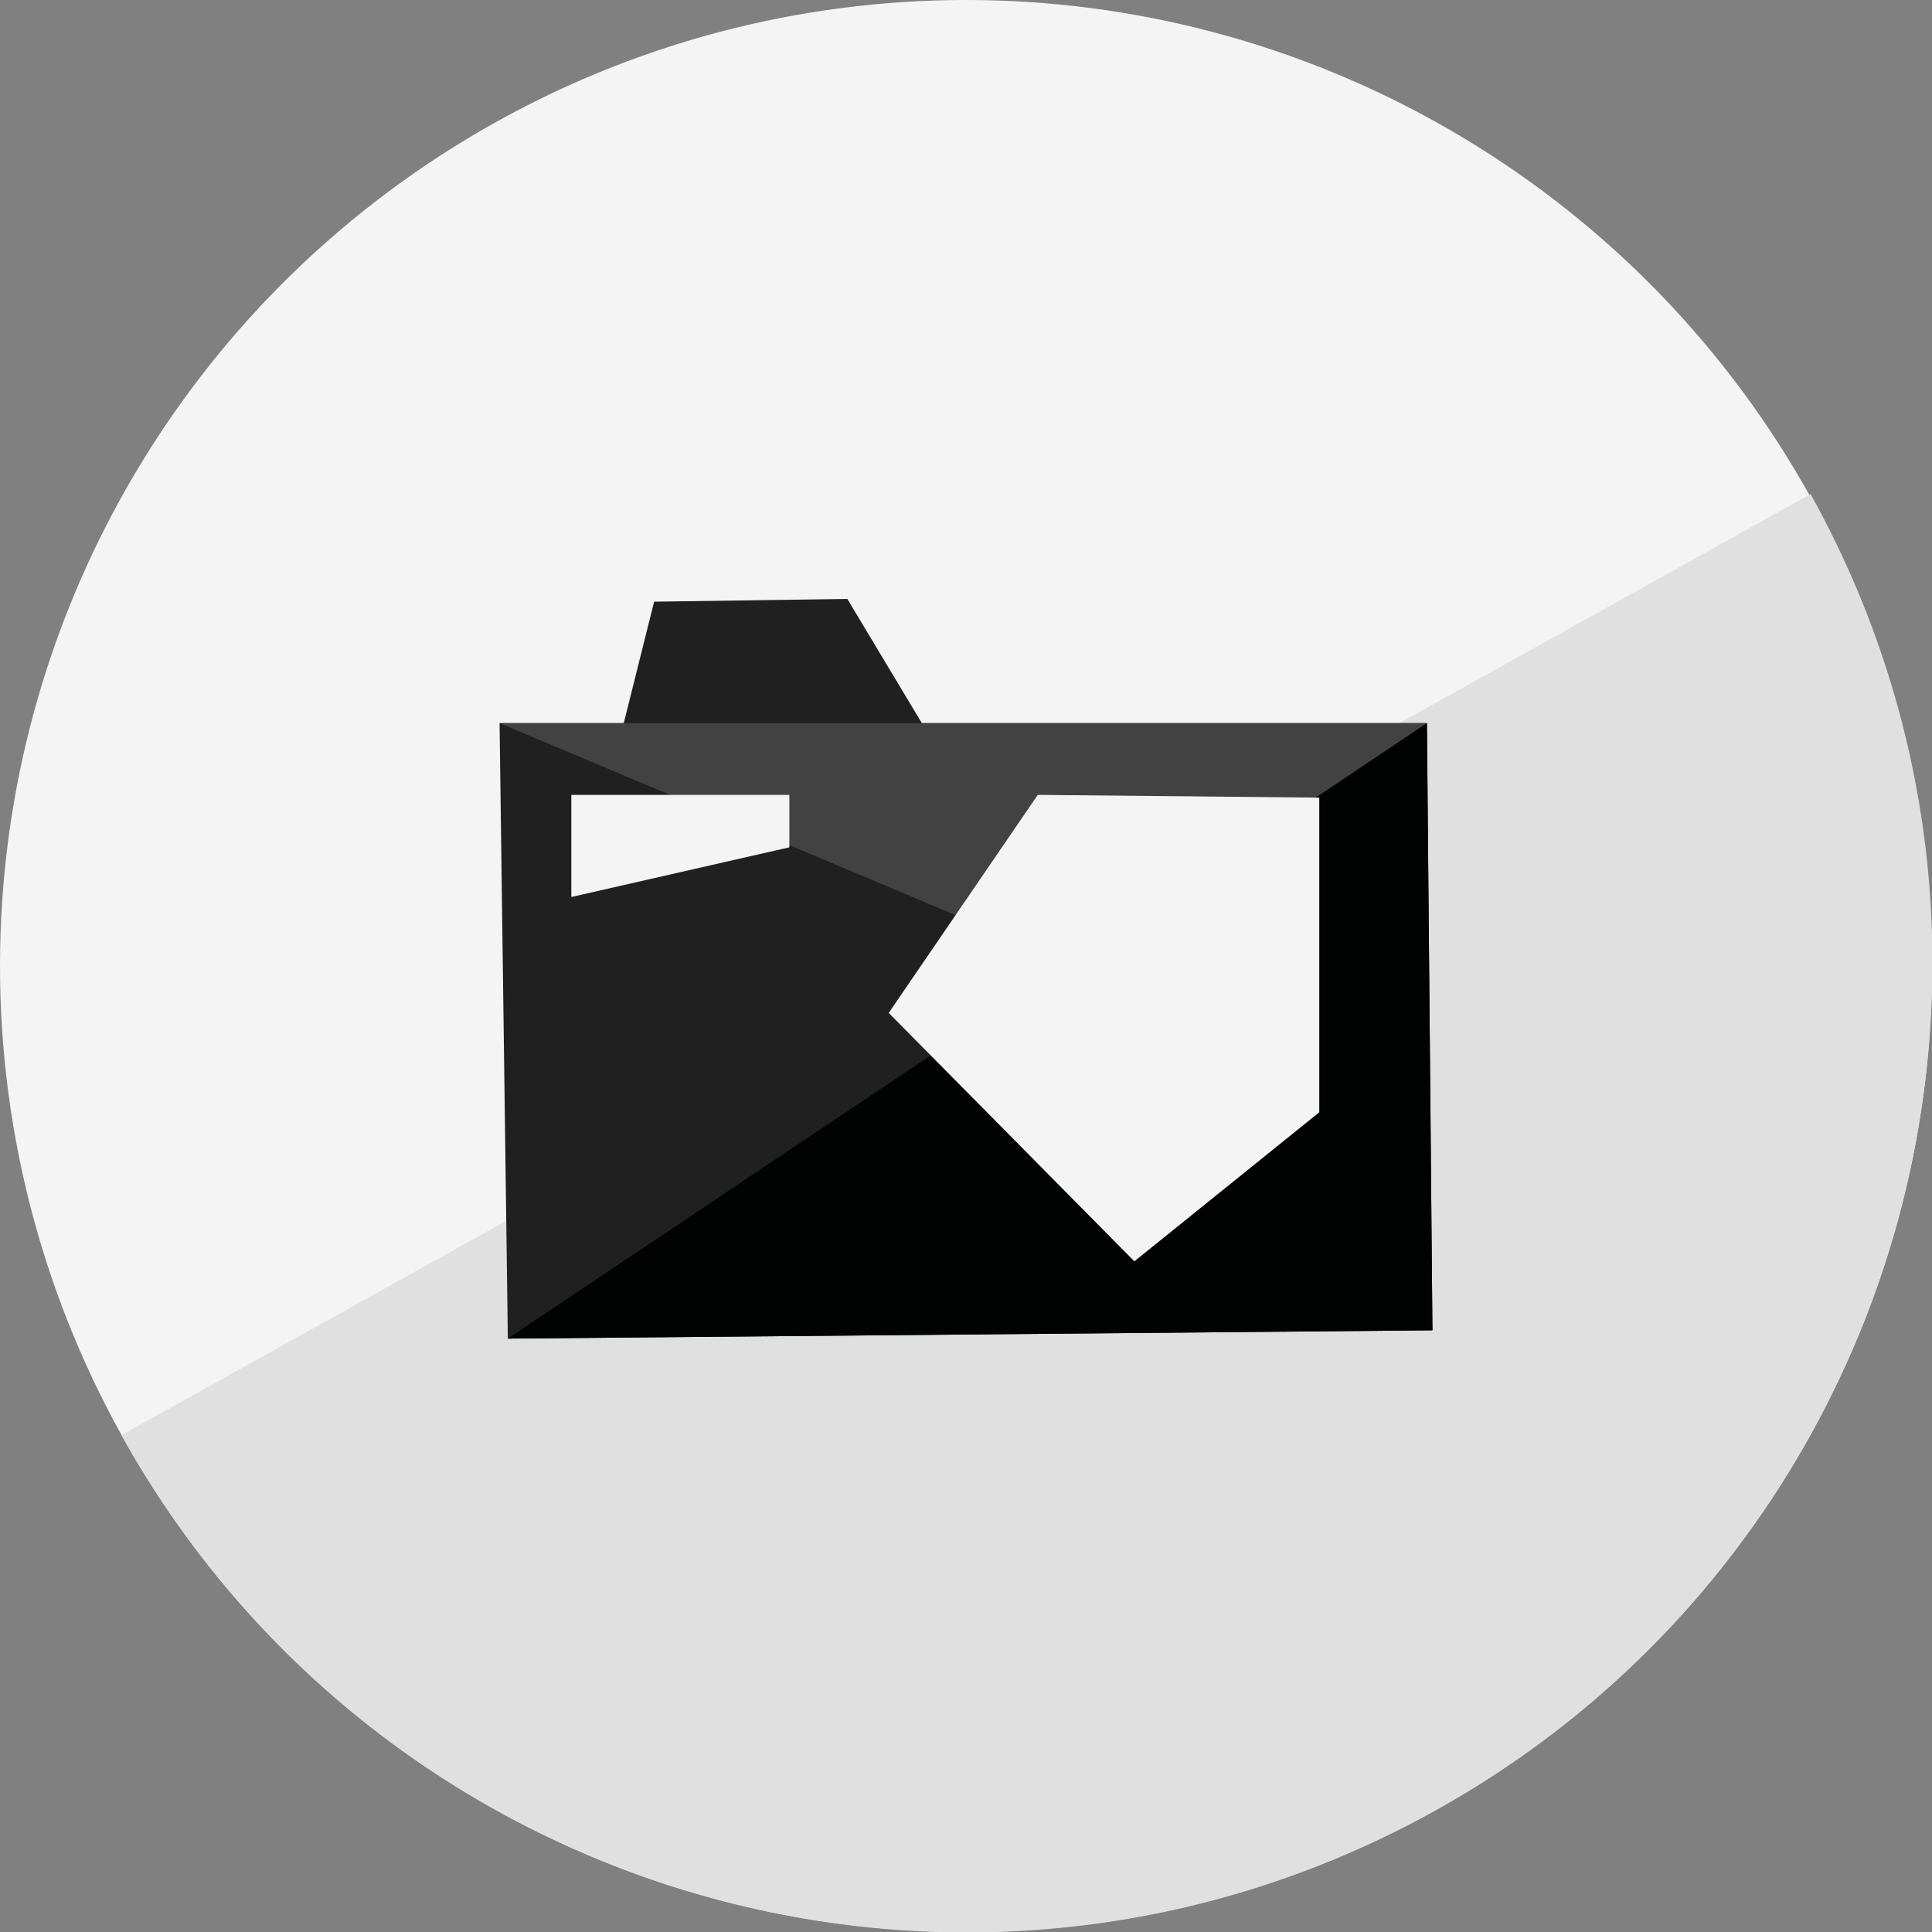
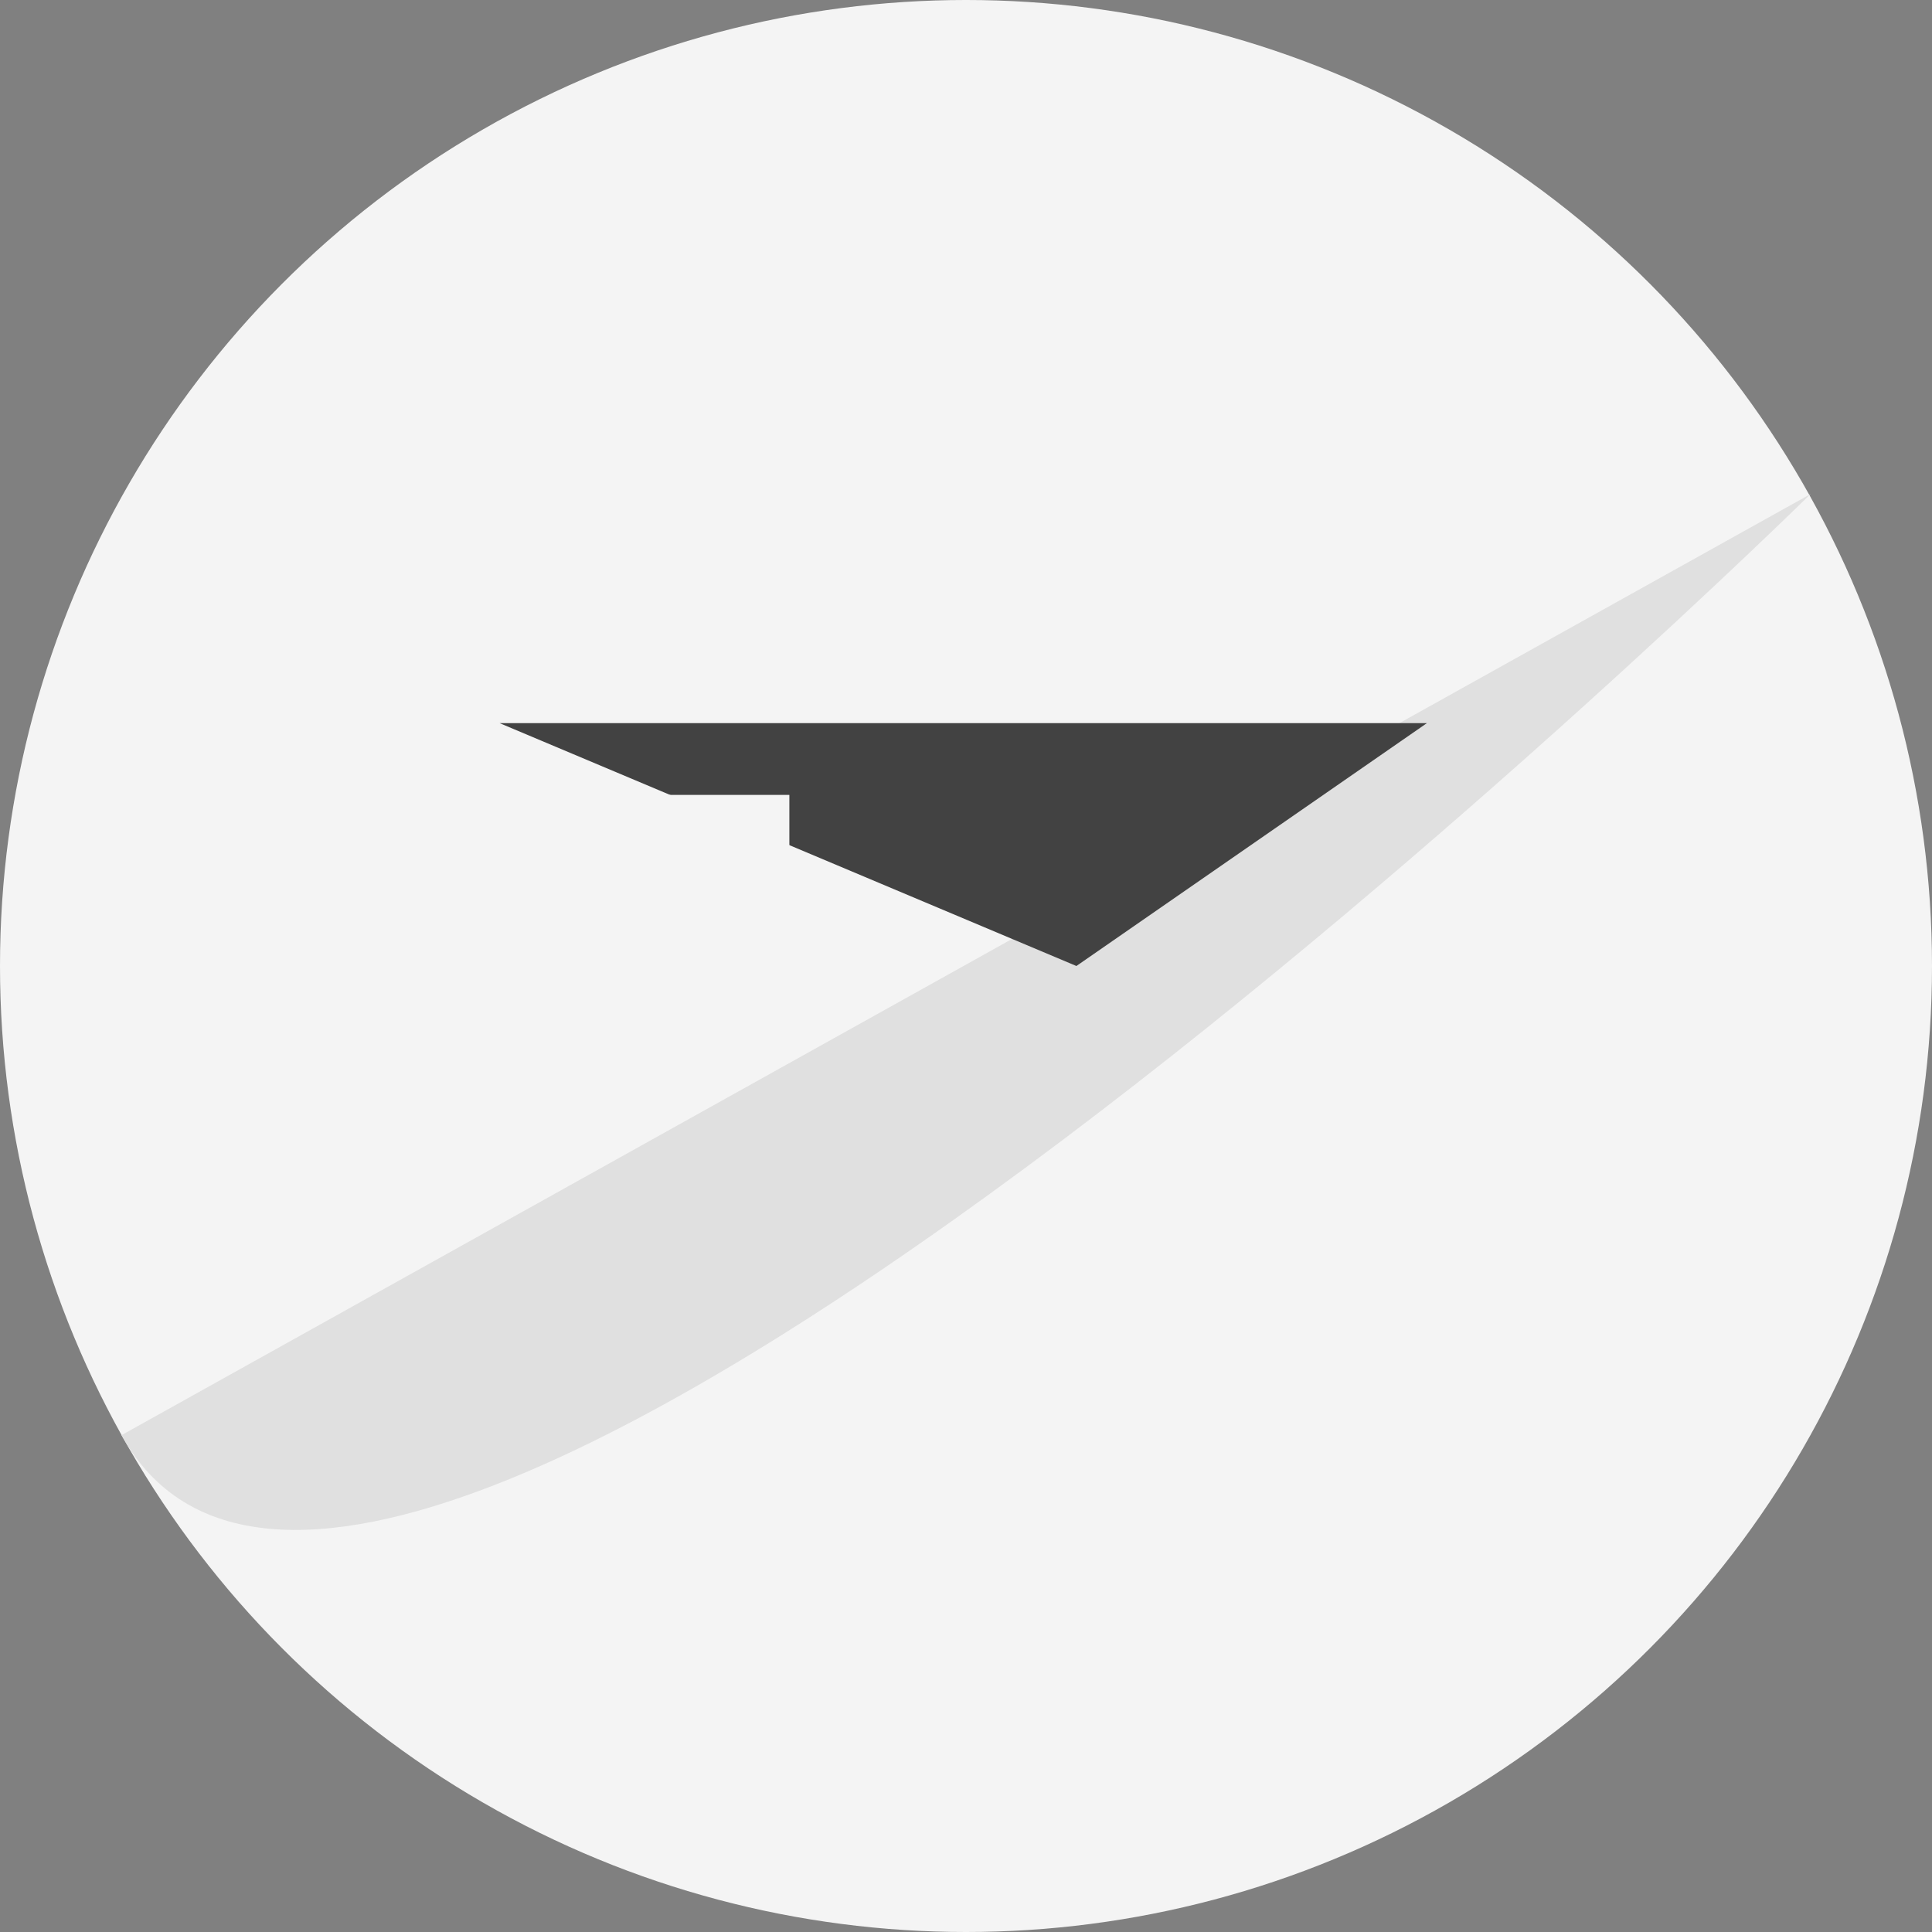
<svg xmlns="http://www.w3.org/2000/svg" version="1.1" id="Livello_1" x="0px" y="0px" viewBox="0 0 70 70" style="enable-background:new 0 0 70 70;" xml:space="preserve">
  <rect x="0" y="0" width="70" height="70" fill="#808080" stroke="none" />
  <style type="text/css">
	.st0{fill:#F4F4F4;}
	.st1{fill:#E0E0E0;}
	.st2{fill:#202021;}
	.st3{fill:#424242;}
	.st4{fill:#010202;}
</style>
  <circle class="st0" cx="35" cy="35" r="35" />
-   <path class="st1" d="M65.6,17.9C75,34.8,68.9,56.2,52,65.6S13.8,68.9,4.4,52" />
-   <polygon class="st0" points="31.9,30.7 32.2,41.9 41.9,35.6 " />
-   <polygon class="st2" points="18.1,26.2 18.4,48.5 51.9,48.2 51.7,26.2 33.4,26.2 30.7,21.7 23.7,21.8 22.6,26.2 " />
+   <path class="st1" d="M65.6,17.9S13.8,68.9,4.4,52" />
  <polygon class="st3" points="18.1,26.2 39,35 51.7,26.2 " />
-   <polygon class="st4" points="18.4,48.5 51.7,26.2 51.9,48.2 " />
-   <polygon class="st0" points="37.6,28.8 32.2,36.7 41.1,45.7 47.8,40.3 47.8,28.9 " />
  <polygon class="st0" points="20.7,28.8 20.7,32.5 28.6,30.7 28.6,28.8 " />
</svg>